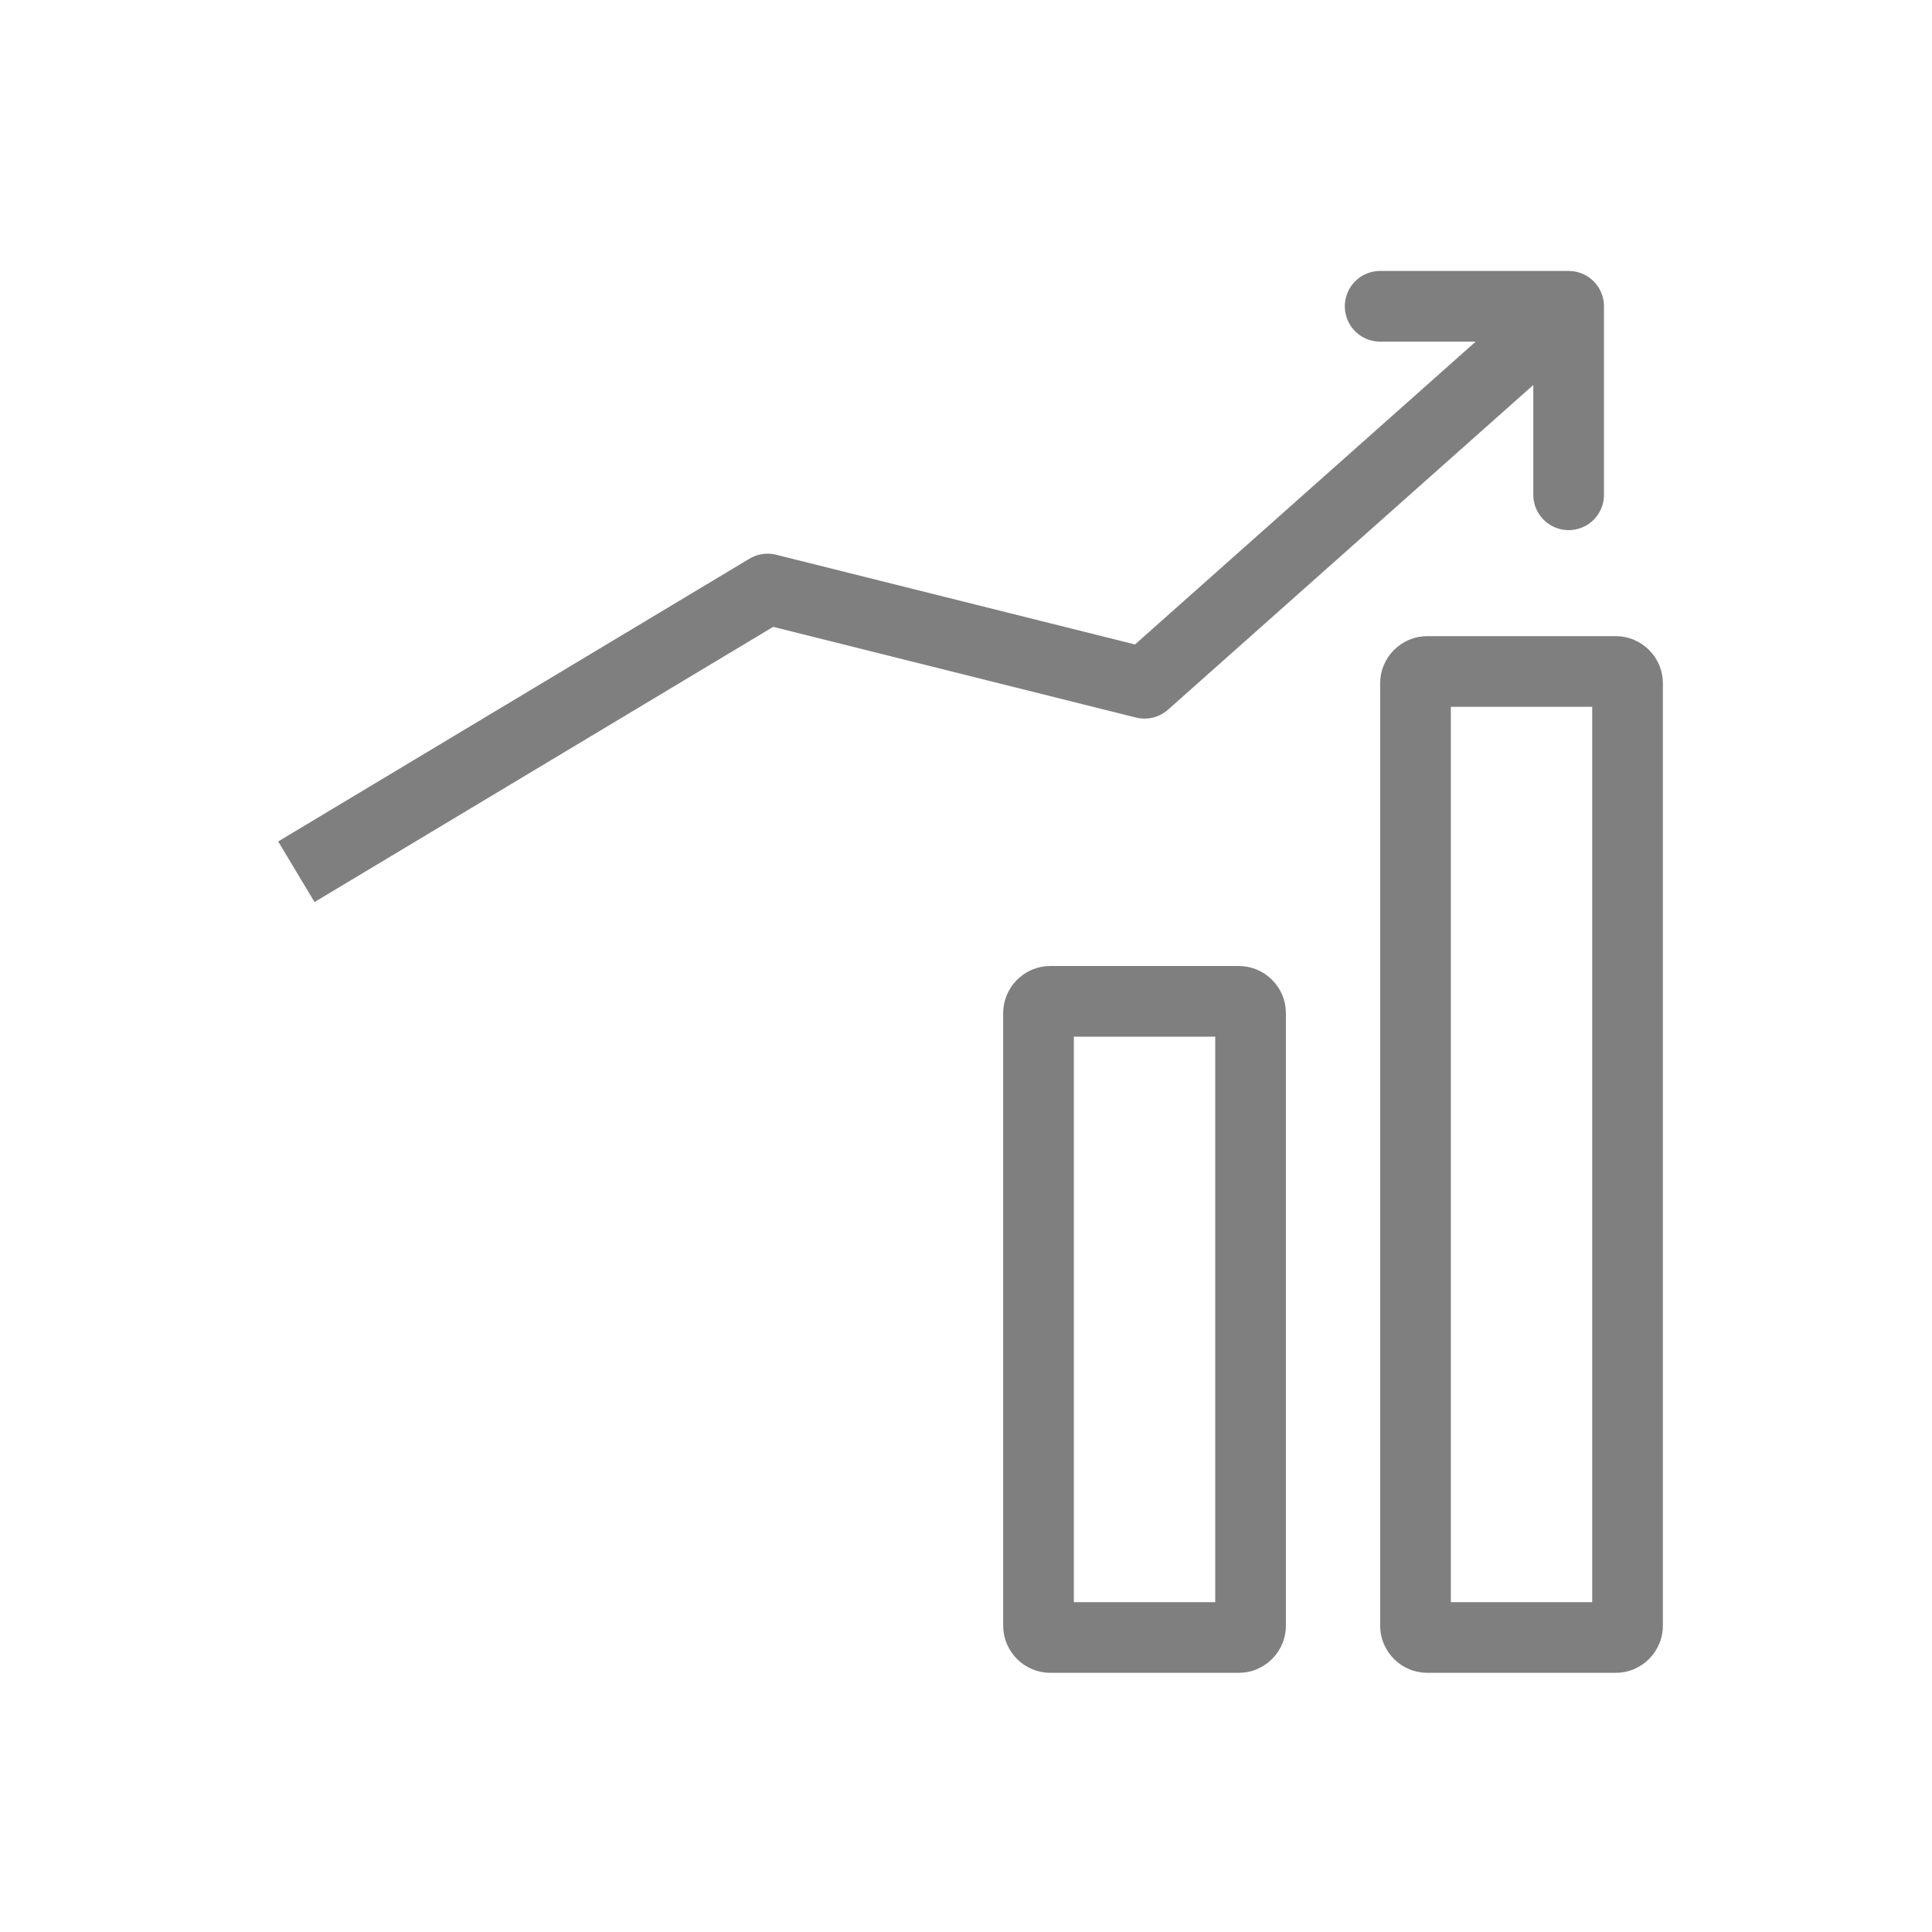
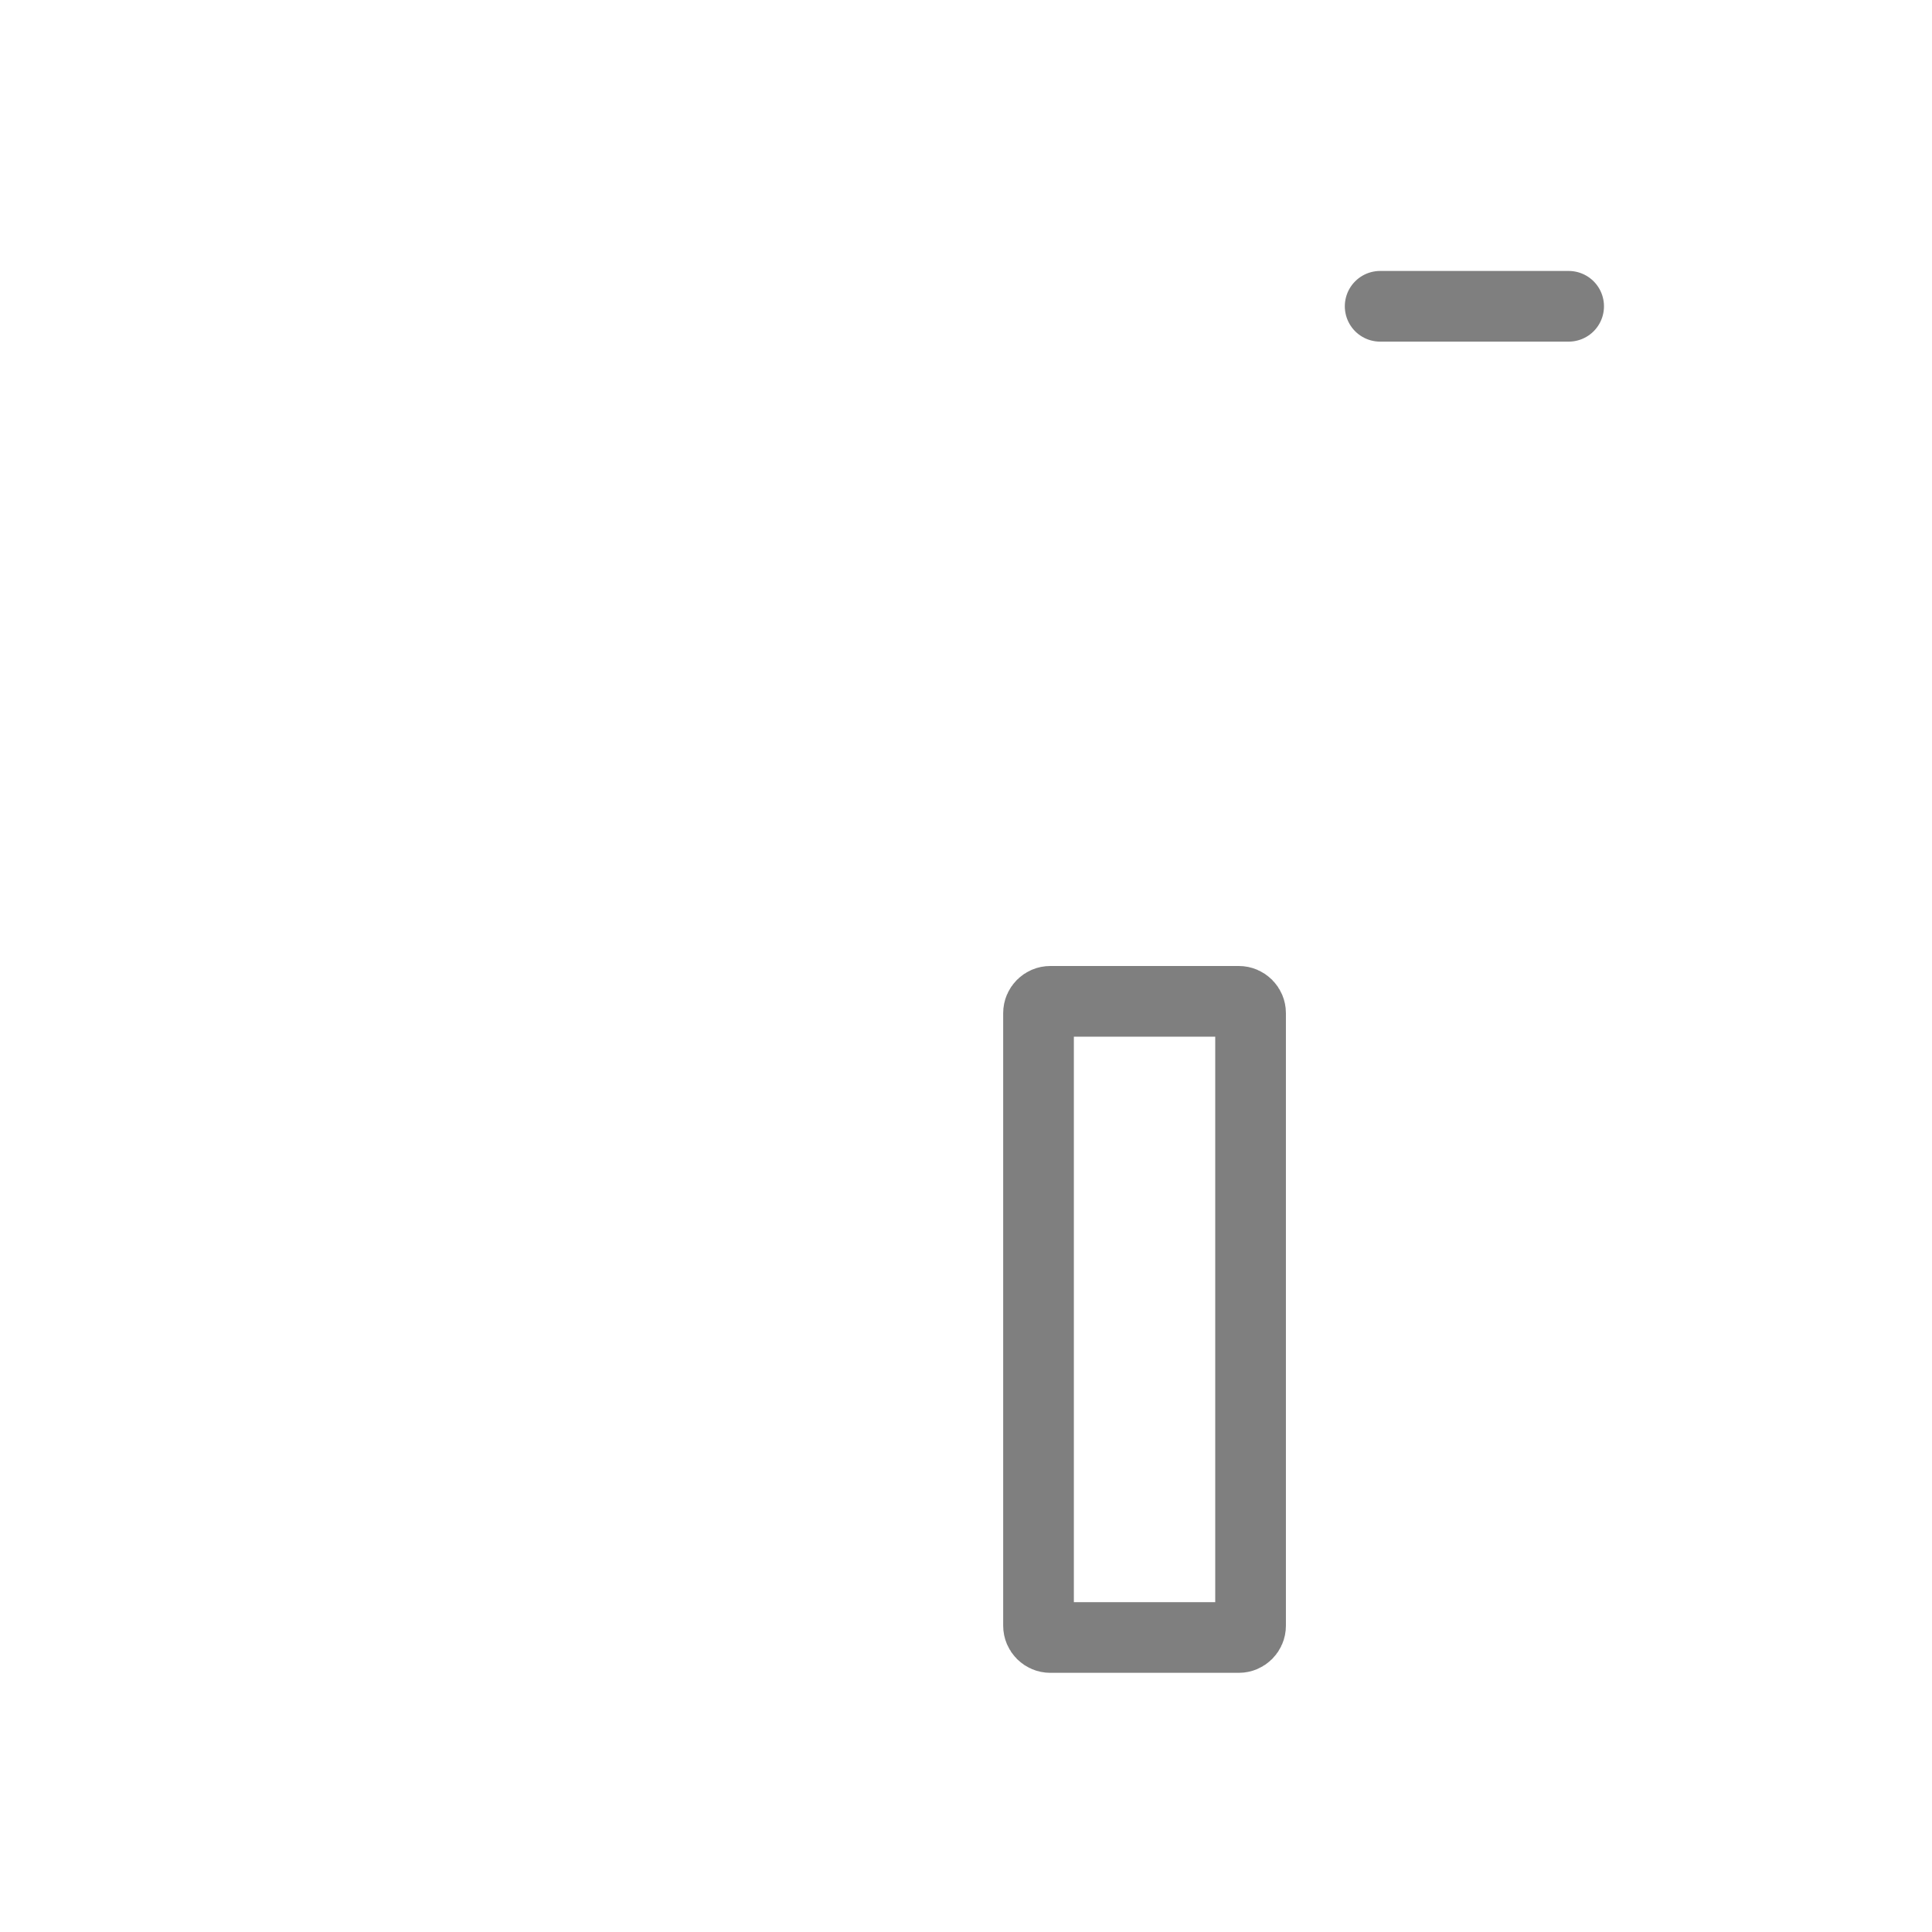
<svg xmlns="http://www.w3.org/2000/svg" width="41" height="41" viewBox="0 0 41 41" fill="none">
  <g opacity="0.5">
    <mask id="path-1-inside-1_33577_11" fill="white">
      <rect x="5.289" y="23.5" width="6" height="12" rx="1" />
    </mask>
-     <rect x="5.289" y="23.5" width="6" height="12" rx="1" stroke="black" stroke-width="3" mask="url(#path-1-inside-1_33577_11)" />
    <mask id="path-2-inside-2_33577_11" fill="white">
-       <rect x="13.289" y="18.5" width="6" height="17" rx="1" />
-     </mask>
+       </mask>
    <rect x="13.289" y="18.5" width="6" height="17" rx="1" stroke="black" stroke-width="3" mask="url(#path-2-inside-2_33577_11)" />
    <path d="M22.039 21.5C22.039 21.362 22.151 21.25 22.289 21.25H26.289C26.427 21.25 26.539 21.362 26.539 21.5V34.5C26.539 34.638 26.427 34.75 26.289 34.75H22.289C22.151 34.75 22.039 34.638 22.039 34.5V21.5Z" stroke="black" stroke-width="1.5" />
-     <path d="M30.039 14.5C30.039 14.362 30.151 14.25 30.289 14.25H34.289C34.427 14.25 34.539 14.362 34.539 14.5V34.5C34.539 34.638 34.427 34.75 34.289 34.75H30.289C30.151 34.75 30.039 34.638 30.039 34.5V14.5Z" stroke="black" stroke-width="1.5" />
-     <path d="M6.289 18.5L16.289 12.5L24.289 14.5L33.289 6.5" stroke="black" stroke-width="1.5" stroke-linejoin="round" />
-     <path d="M29.289 6.5H33.289V10.5" stroke="black" stroke-width="1.5" stroke-linecap="round" stroke-linejoin="round" />
+     <path d="M29.289 6.5H33.289" stroke="black" stroke-width="1.5" stroke-linecap="round" stroke-linejoin="round" />
  </g>
</svg>